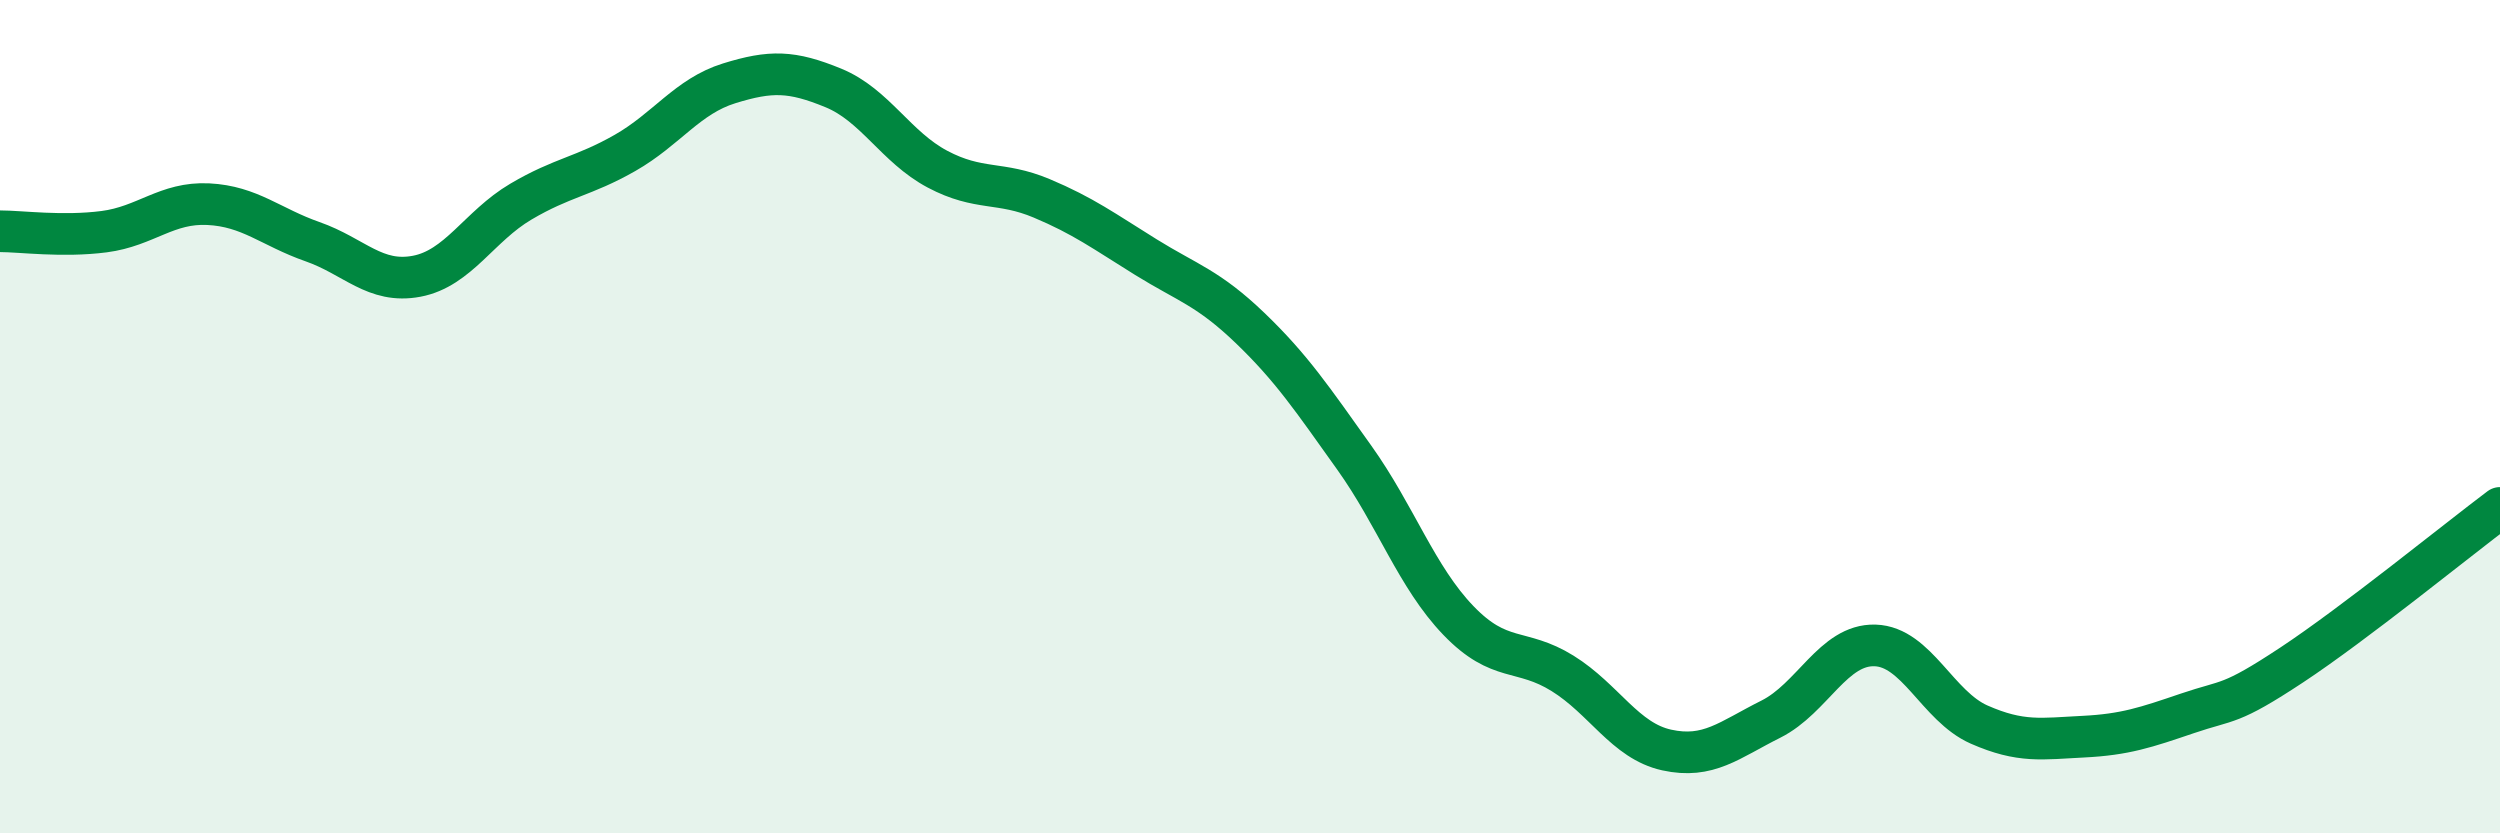
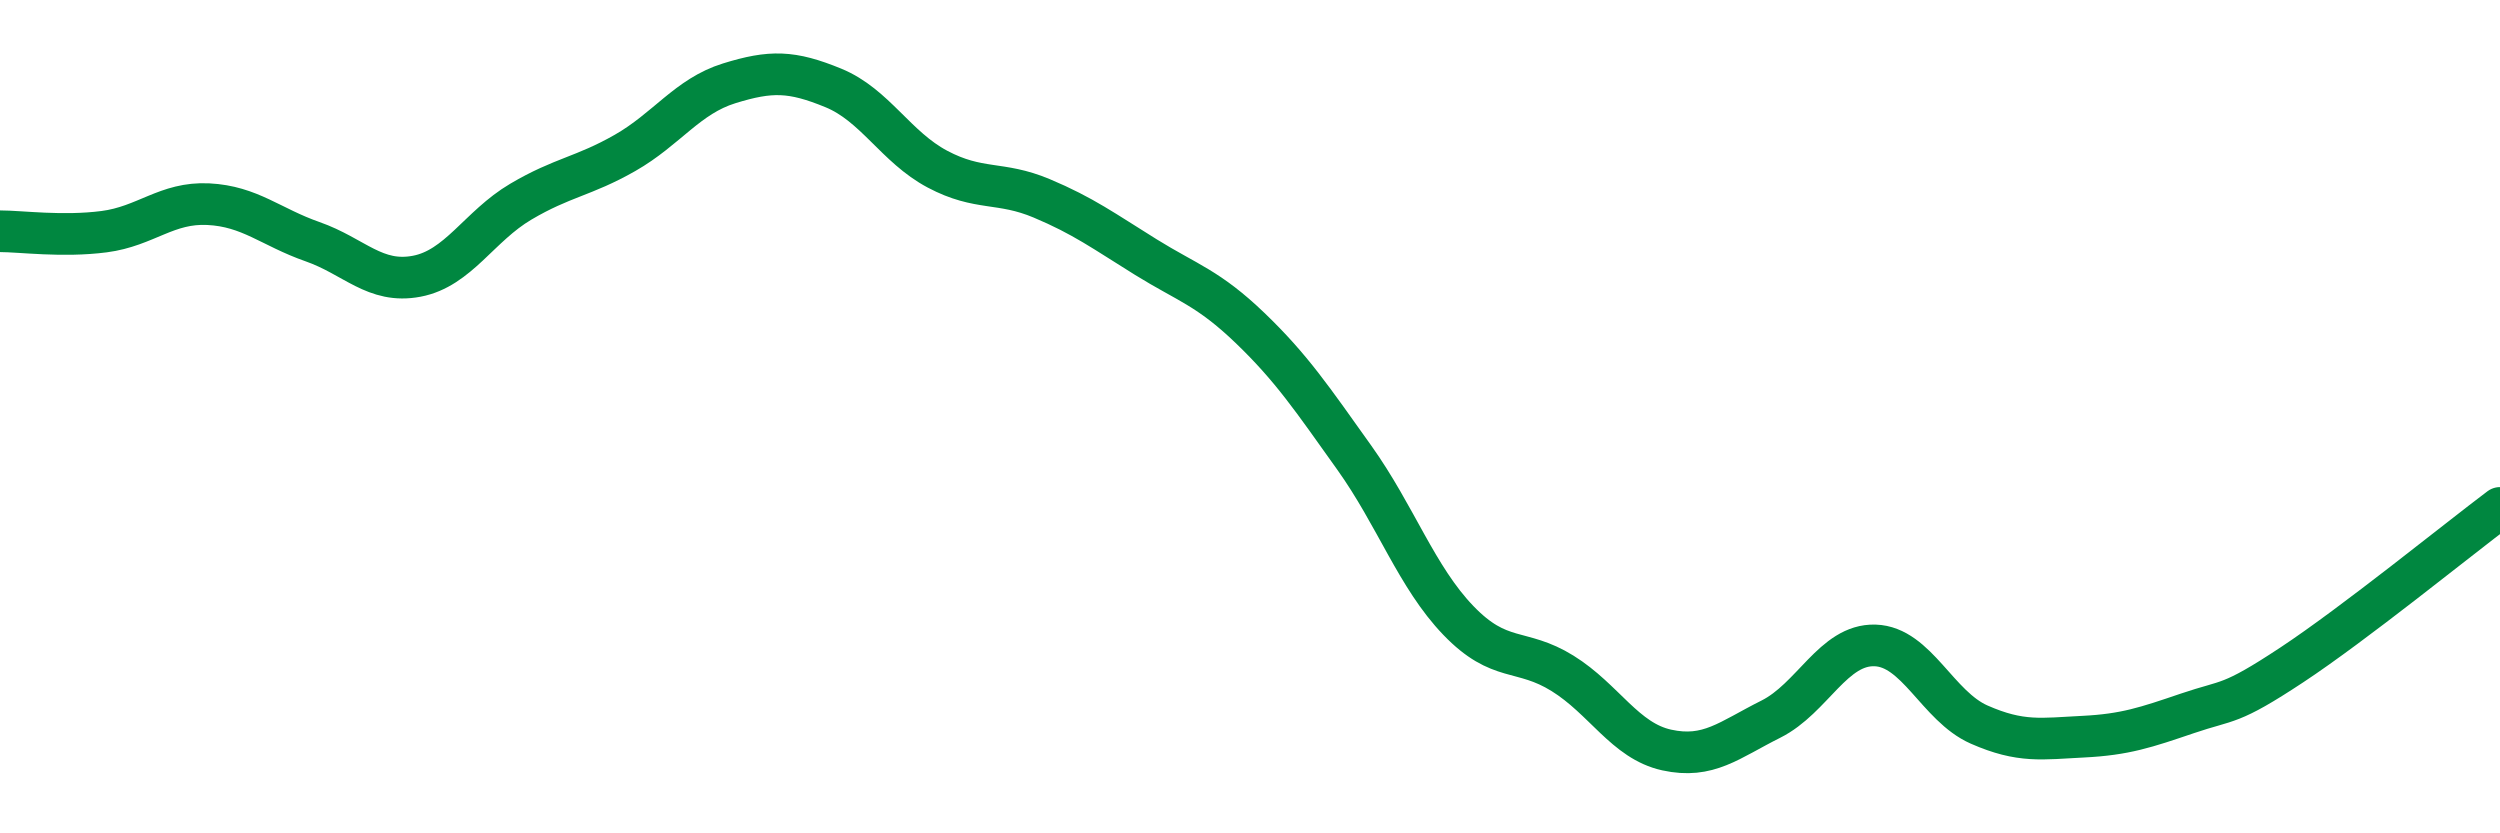
<svg xmlns="http://www.w3.org/2000/svg" width="60" height="20" viewBox="0 0 60 20">
-   <path d="M 0,5.55 C 0.5,5.55 1.5,5.69 2.5,5.56 C 3.5,5.43 4,4.85 5,4.9 C 6,4.95 6.5,5.45 7.5,5.8 C 8.5,6.15 9,6.82 10,6.63 C 11,6.44 11.5,5.43 12.5,4.84 C 13.5,4.25 14,4.24 15,3.67 C 16,3.1 16.5,2.31 17.5,2 C 18.5,1.69 19,1.7 20,2.11 C 21,2.52 21.5,3.53 22.5,4.06 C 23.5,4.59 24,4.34 25,4.76 C 26,5.18 26.5,5.55 27.5,6.17 C 28.5,6.79 29,6.91 30,7.87 C 31,8.83 31.5,9.58 32.5,10.98 C 33.5,12.38 34,13.85 35,14.89 C 36,15.93 36.5,15.54 37.5,16.16 C 38.5,16.78 39,17.78 40,18 C 41,18.22 41.5,17.76 42.5,17.26 C 43.5,16.76 44,15.46 45,15.49 C 46,15.52 46.5,16.95 47.5,17.39 C 48.5,17.83 49,17.73 50,17.68 C 51,17.63 51.5,17.46 52.5,17.12 C 53.5,16.78 53.5,16.95 55,15.96 C 56.5,14.97 59,12.94 60,12.19L60 20L0 20Z" fill="#008740" opacity="0.1" stroke-linecap="round" stroke-linejoin="round" />
  <path d="M 0,5.55 C 0.5,5.55 1.5,5.69 2.5,5.56 C 3.5,5.43 4,4.85 5,4.9 C 6,4.95 6.5,5.45 7.5,5.8 C 8.5,6.15 9,6.82 10,6.63 C 11,6.44 11.5,5.43 12.5,4.84 C 13.5,4.25 14,4.24 15,3.67 C 16,3.1 16.5,2.31 17.5,2 C 18.5,1.69 19,1.7 20,2.11 C 21,2.52 21.5,3.53 22.5,4.06 C 23.5,4.59 24,4.34 25,4.76 C 26,5.18 26.5,5.55 27.5,6.17 C 28.5,6.79 29,6.91 30,7.87 C 31,8.83 31.5,9.58 32.5,10.98 C 33.5,12.38 34,13.85 35,14.89 C 36,15.93 36.5,15.54 37.5,16.16 C 38.5,16.78 39,17.78 40,18 C 41,18.22 41.5,17.76 42.5,17.26 C 43.5,16.76 44,15.46 45,15.49 C 46,15.52 46.5,16.95 47.5,17.39 C 48.5,17.83 49,17.73 50,17.68 C 51,17.63 51.5,17.46 52.5,17.12 C 53.5,16.78 53.5,16.95 55,15.96 C 56.5,14.97 59,12.94 60,12.19" stroke="#008740" stroke-width="1" fill="none" stroke-linecap="round" stroke-linejoin="round" />
</svg>